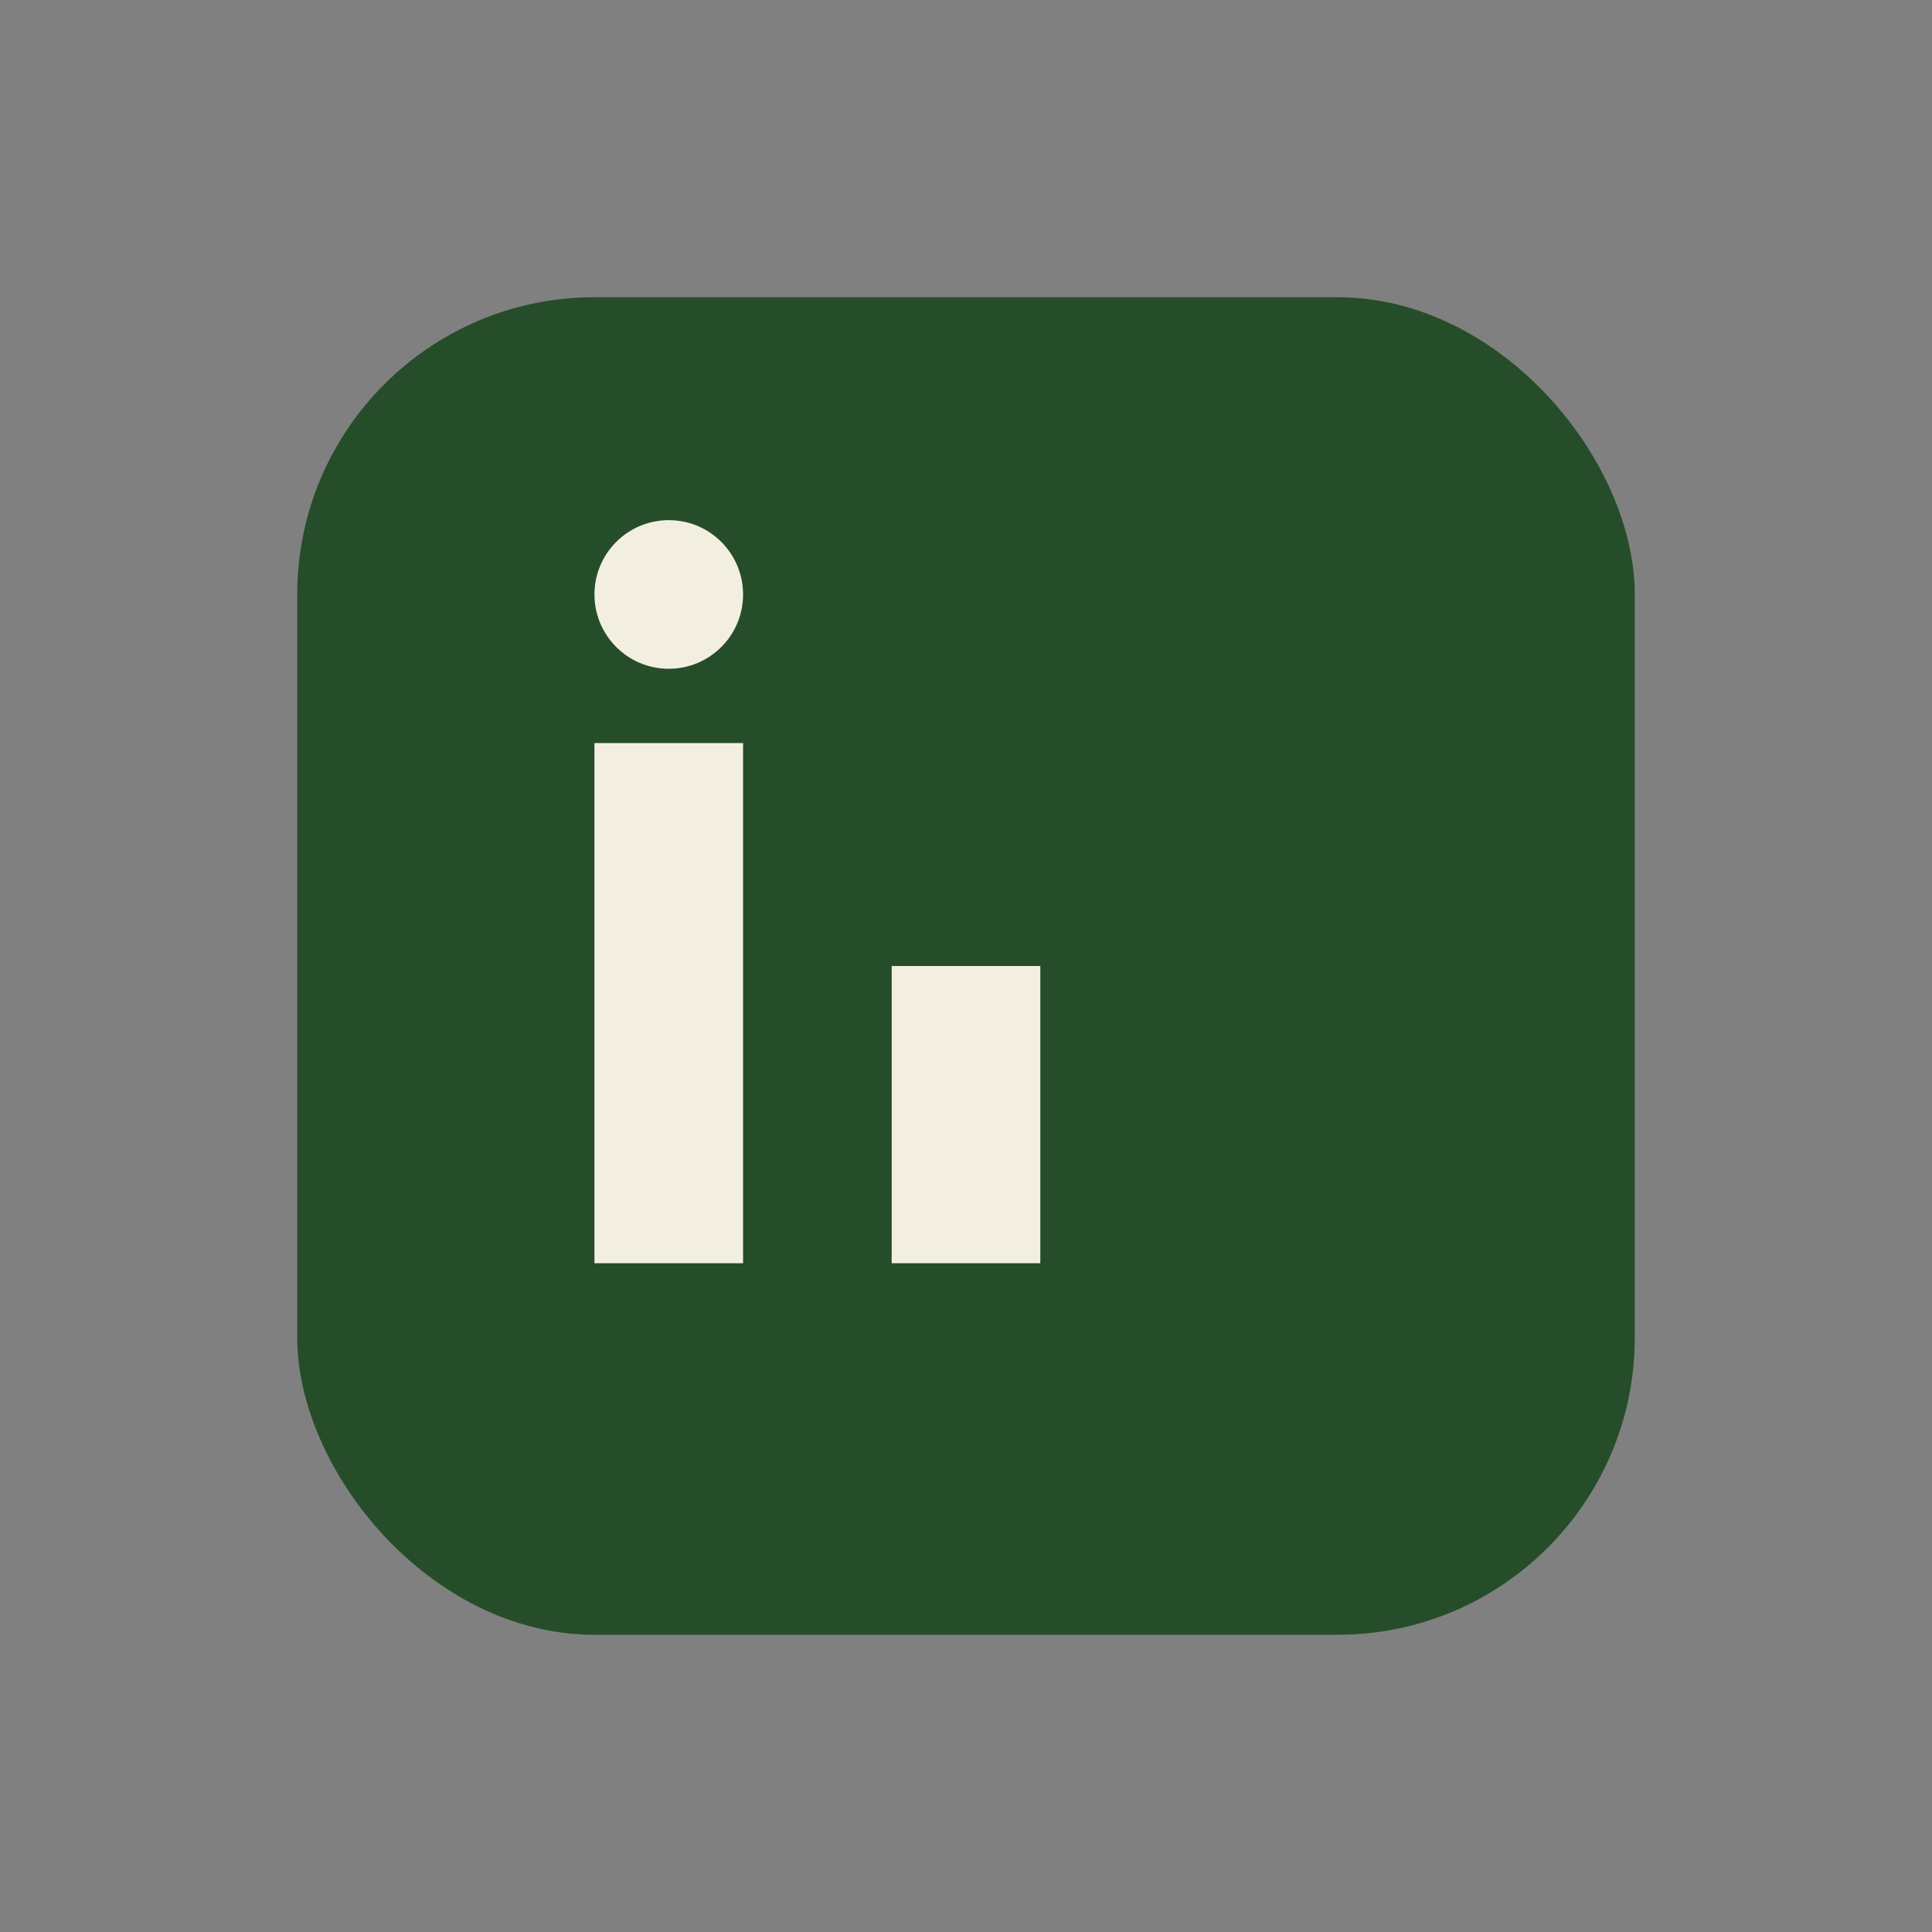
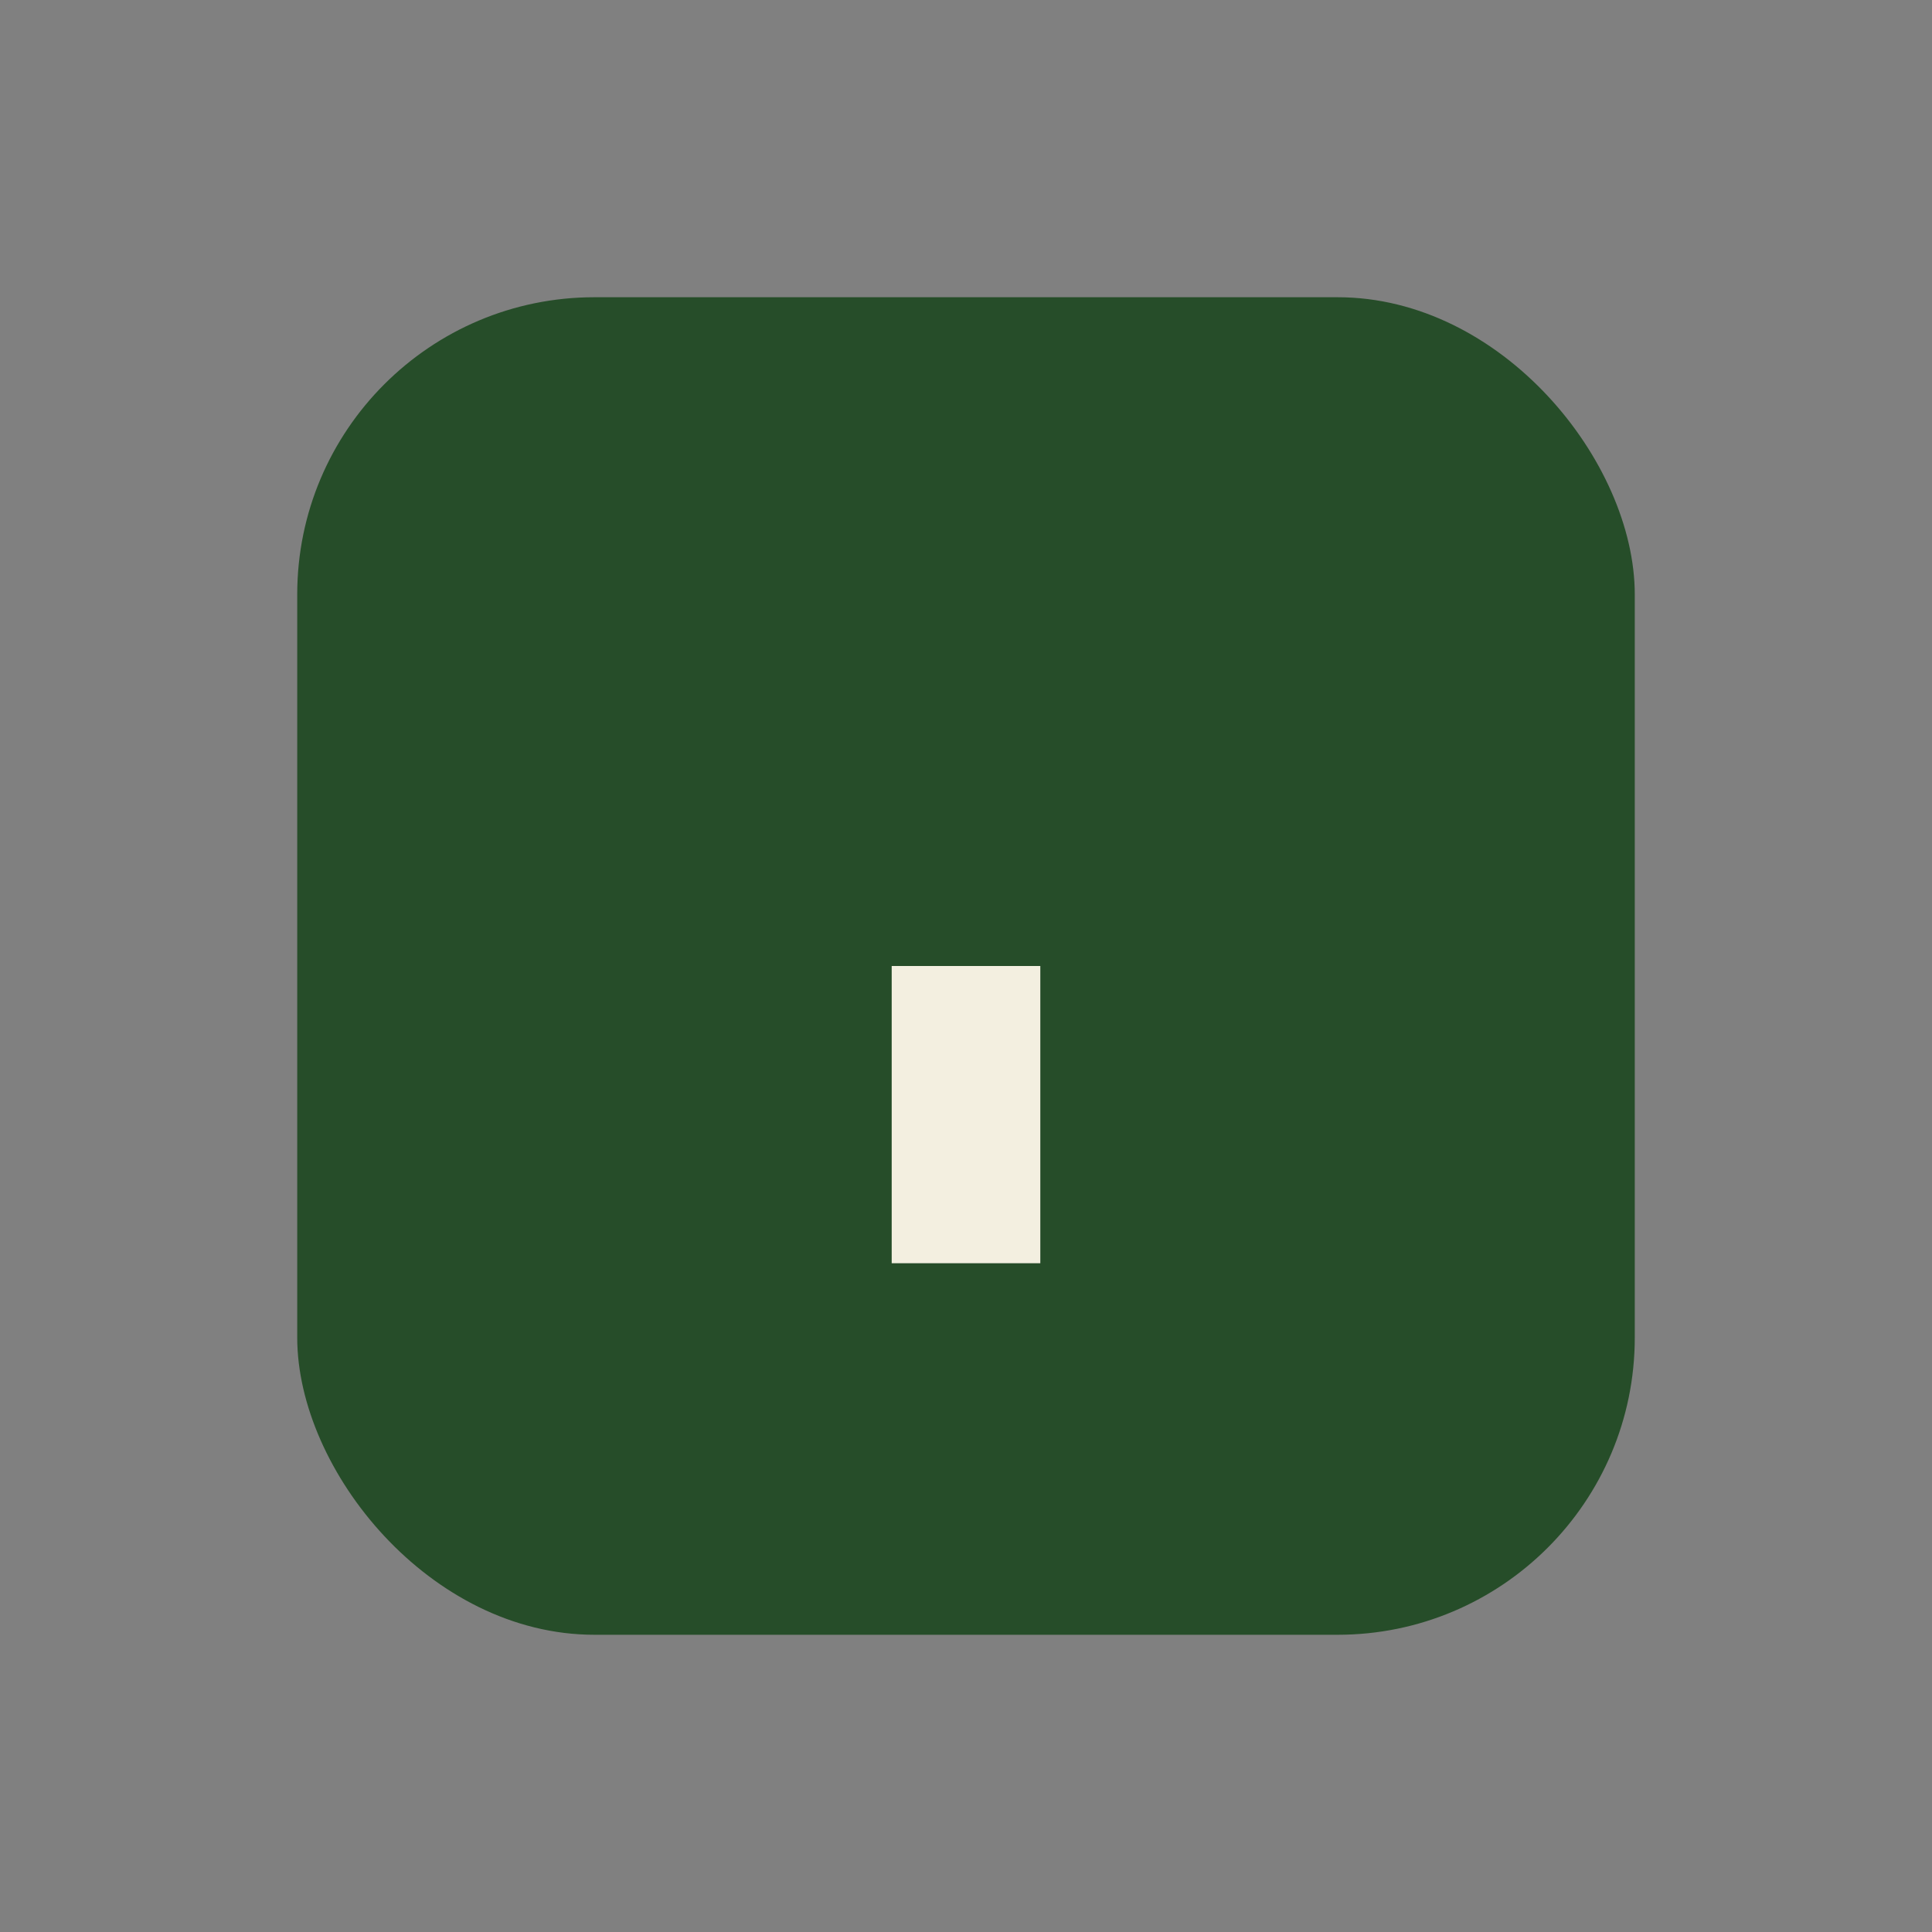
<svg xmlns="http://www.w3.org/2000/svg" width="26" height="26" viewBox="0 0 26 26">
  <rect x="0" y="0" width="26" height="26" fill="#808080" stroke="none" />
  <rect x="4" y="4" width="18" height="18" rx="4" fill="#264D29" />
-   <rect x="8" y="10" width="2" height="7" fill="#F3EFE0" />
  <rect x="12" y="13" width="2" height="4" fill="#F3EFE0" />
-   <circle cx="9" cy="8" r="1" fill="#F3EFE0" />
</svg>